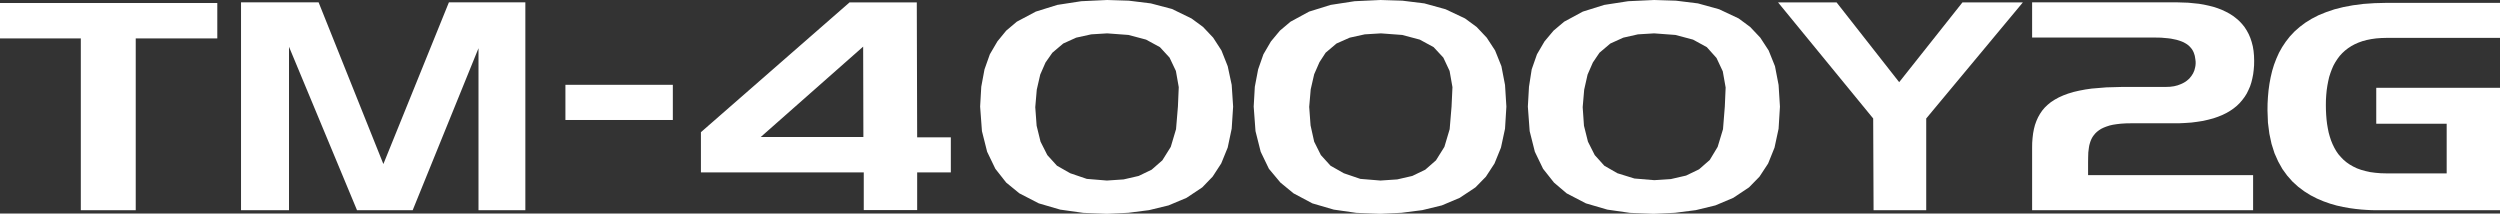
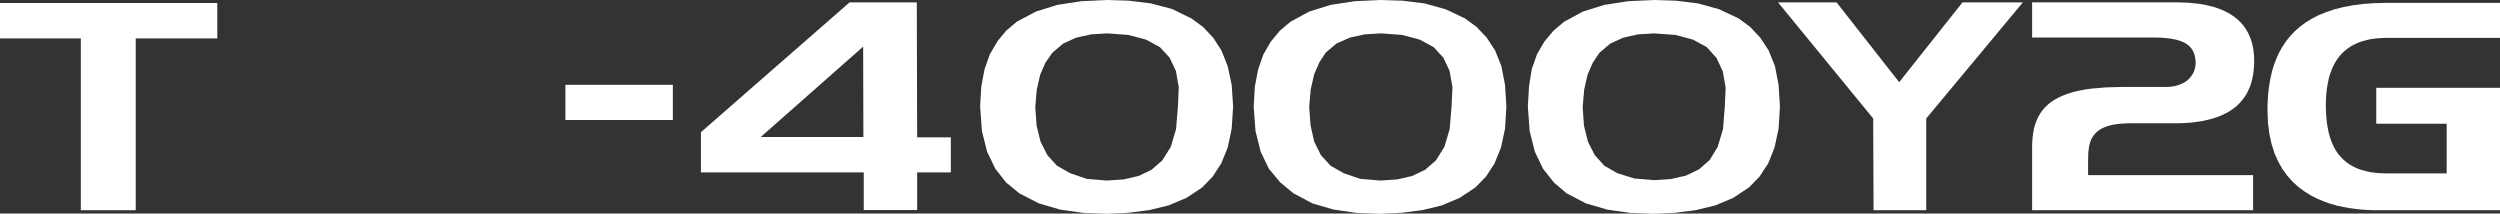
<svg xmlns="http://www.w3.org/2000/svg" viewBox="0 0 331.92 28.35">
  <rect x="0" y="0" width="331.92" height="28.35" fill="#333333" stroke="none" />
  <defs>
    <style>.cls-1{fill:#fff;}</style>
  </defs>
  <g id="レイヤー_2" data-name="レイヤー 2">
    <g id="レイヤー_1-2" data-name="レイヤー 1">
      <path class="cls-1" d="M121.72.32h-8.93L93.06,17.55v5.34h21.62v5h7.09v-5h4.47V18.23h-4.47Zm-7.09,17.87H101l13.6-12Z" />
      <path class="cls-1" d="M163,8.79l-.83-2.09L161.07,5l-1.34-1.42-1.54-1.13L155.6,1.19,152.79.45,149.87.09,147,0l-3.44.16-3.18.49-2.86.89L135,2.88l-1.41,1.19L132.42,5.5l-1,1.71-.71,2-.43,2.31-.15,2.63.24,3.26.69,2.74,1.09,2.26,1.44,1.83,1.75,1.43L137.92,27l2.84.83,3.05.43,3.16.13,2.84-.14,2.75-.35,2.59-.63,2.38-1,2.09-1.39L161,23.45l1.14-1.75.86-2.11.53-2.51.19-2.93-.19-2.88Zm-6.61,5.36-.25,3-.7,2.35-1.12,1.79-1.42,1.24-1.72.83-2,.46-2.22.15-2.67-.22L142.09,23,140.33,22l-1.28-1.41-.9-1.78-.52-2.12-.18-2.46.2-2.33.46-2,.7-1.6L139.72,7l1.44-1.22L142.88,5l2-.44L147,4.43l2.83.21,2.33.62,1.84,1,1.28,1.39.84,1.77.38,2.15Z" />
      <rect class="cls-1" x="75.07" y="11.26" width="14.26" height="4.67" />
      <polygon class="cls-1" points="0 5.1 10.73 5.1 10.73 27.91 18.02 27.91 18.02 5.1 28.85 5.1 28.85 0.4 0 0.4 0 5.1" />
-       <polygon class="cls-1" points="50.9 21.78 42.3 0.31 32 0.31 32 27.91 38.37 27.91 38.37 6.21 47.4 27.91 54.79 27.91 63.53 6.4 63.53 27.91 69.75 27.91 69.75 0.31 59.6 0.31 50.9 21.78" />
      <path class="cls-1" d="M199.34,8.79,198.5,6.7,197.39,5l-1.34-1.42-1.54-1.13-2.58-1.22L189.11.45,186.19.09,183.29,0l-3.44.16-3.18.49-2.86.89-2.47,1.34-1.41,1.19L168.74,5.5l-1,1.71-.7,2-.44,2.31-.15,2.63.24,3.26.69,2.74,1.09,2.26L170,24.24l1.74,1.43L174.24,27l2.84.83,3,.43,3.16.13,2.84-.14,2.75-.35,2.6-.63,2.37-1,2.09-1.39,1.39-1.42,1.14-1.75.86-2.11.54-2.51.18-2.93-.18-2.88Zm-6.62,5.36-.25,3-.7,2.35-1.12,1.79-1.42,1.24-1.72.83-2,.46-2.23.15-2.67-.22L178.41,23,176.65,22l-1.28-1.41-.89-1.78L174,16.65l-.18-2.46.2-2.33.46-2,.7-1.6L176,7l1.44-1.22L179.2,5l2-.44,2.14-.13,2.83.21,2.33.62,1.84,1,1.29,1.39.83,1.77.38,2.15Z" />
      <polygon class="cls-1" points="308.85 12.61 308.91 11.98 309 11.37 309.11 10.79 309.24 10.22 309.41 9.69 309.6 9.18 309.81 8.7 310.06 8.25 310.34 7.82 310.64 7.42 310.98 7.05 311.35 6.71 311.75 6.4 312.18 6.12 312.64 5.87 313.14 5.65 313.67 5.46 314.23 5.31 314.83 5.19 315.47 5.1 316.14 5.05 316.85 5.03 331.92 5.03 331.92 0.38 316.85 0.38 315.26 0.42 313.78 0.52 312.4 0.7 311.12 0.94 309.93 1.24 308.84 1.61 307.83 2.02 306.92 2.49 306.08 3.01 305.32 3.58 304.63 4.19 304.02 4.84 303.48 5.53 303 6.25 302.58 7 302.23 7.78 301.92 8.59 301.67 9.41 301.47 10.26 301.31 11.12 301.19 11.99 301.11 12.88 301.06 13.77 301.05 14.66 301.11 16.28 301.3 17.76 301.59 19.11 301.98 20.34 302.47 21.44 303.03 22.44 303.67 23.32 304.37 24.11 305.13 24.8 305.93 25.4 306.76 25.92 307.62 26.36 308.49 26.73 309.37 27.04 310.24 27.29 311.1 27.48 311.94 27.63 312.74 27.74 313.51 27.82 314.22 27.87 314.87 27.9 315.45 27.91 315.95 27.91 316.36 27.91 331.92 27.91 331.92 23.02 331.92 11.66 315.49 11.66 315.49 16.43 324.84 16.43 324.84 23.02 316.85 23.02 316.08 23 315.37 22.94 314.69 22.85 314.06 22.71 313.48 22.55 312.93 22.35 312.43 22.11 311.96 21.84 311.53 21.54 311.14 21.21 310.79 20.85 310.46 20.47 310.17 20.05 309.92 19.61 309.69 19.14 309.49 18.65 309.32 18.13 309.17 17.59 309.06 17.04 308.96 16.45 308.89 15.86 308.84 15.24 308.81 14.6 308.8 13.95 308.81 13.27 308.85 12.61" />
      <polygon class="cls-1" points="299.2 6.75 299.1 6.15 298.95 5.57 298.77 5.03 298.55 4.52 298.29 4.04 298 3.59 297.67 3.18 297.3 2.79 296.9 2.44 296.47 2.11 296 1.81 295.51 1.55 294.98 1.3 294.43 1.09 293.84 0.9 293.24 0.75 292.59 0.61 291.93 0.5 290.53 0.36 289.03 0.31 269.8 0.31 269.8 4.98 285.88 4.98 286.92 5 287.83 5.08 288.23 5.13 288.62 5.21 288.96 5.28 289.3 5.38 289.59 5.48 289.88 5.6 290.12 5.73 290.35 5.87 290.55 6.02 290.73 6.19 290.89 6.37 291.03 6.55 291.15 6.75 291.25 6.96 291.33 7.19 291.4 7.42 291.48 7.92 291.51 8.19 291.51 8.46 291.49 8.69 291.45 8.92 291.34 9.35 291.17 9.74 290.94 10.1 290.67 10.43 290.35 10.71 289.98 10.96 289.57 11.16 289.12 11.33 288.64 11.45 288.12 11.52 287.58 11.54 281.84 11.54 279.65 11.6 277.71 11.76 276.87 11.88 276.03 12.04 275.3 12.21 274.57 12.43 273.95 12.66 273.35 12.93 272.82 13.22 272.32 13.54 271.89 13.89 271.49 14.27 271.15 14.67 270.85 15.11 270.59 15.57 270.37 16.06 270.18 16.59 270.04 17.13 269.93 17.72 269.86 18.31 269.81 18.96 269.8 19.61 269.8 27.91 299.14 27.91 299.14 23.25 277.23 23.25 277.23 21.55 277.24 20.88 277.26 20.23 277.34 19.6 277.39 19.3 277.47 19.01 277.56 18.73 277.68 18.45 277.82 18.19 277.99 17.95 278.19 17.71 278.41 17.5 278.68 17.29 278.96 17.11 279.31 16.94 279.67 16.8 280.1 16.66 280.54 16.56 281.07 16.48 281.6 16.42 282.23 16.38 282.86 16.37 289.23 16.37 290.09 16.33 290.96 16.27 291.73 16.17 292.5 16.05 293.19 15.89 293.87 15.71 294.48 15.5 295.07 15.26 295.6 15 296.11 14.7 296.56 14.39 296.99 14.04 297.37 13.67 297.71 13.27 298.02 12.86 298.3 12.41 298.53 11.94 298.74 11.46 298.91 10.94 299.04 10.41 299.15 9.85 299.22 9.28 299.27 8.67 299.28 8.06 299.26 7.4 299.2 6.75" />
      <path class="cls-1" d="M235.66,8.79l-.84-2.09L233.71,5l-1.34-1.42-1.53-1.13-2.59-1.22L225.43.45,222.51.09,219.62,0l-3.45.16L213,.65l-2.85.89-2.48,1.34-1.41,1.19L205.06,5.5l-1,1.71-.7,2L203,11.52l-.15,2.63.24,3.26.69,2.74,1.09,2.26,1.45,1.83L208,25.67,210.56,27l2.84.83,3,.43,3.17.13,2.83-.14,2.75-.35,2.6-.63,2.37-1,2.09-1.39,1.39-1.42,1.15-1.75.85-2.11.54-2.51.18-2.93-.18-2.88ZM229,14.15l-.24,3-.71,2.35L227,21.24l-1.42,1.24-1.72.83-2,.46-2.22.15L217,23.7,214.74,23,213,22l-1.27-1.41-.9-1.78-.53-2.12-.17-2.46.2-2.33.45-2,.7-1.6L212.36,7l1.44-1.22L215.52,5l1.95-.44,2.15-.13,2.83.21,2.33.62,1.83,1L227.9,7.7l.83,1.77.38,2.15Z" />
      <polygon class="cls-1" points="252.15 10.91 243.84 0.32 236.07 0.32 248.7 15.73 248.75 27.91 255.74 27.91 255.74 15.73 268.57 0.32 260.55 0.32 252.15 10.91" />
    </g>
  </g>
</svg>